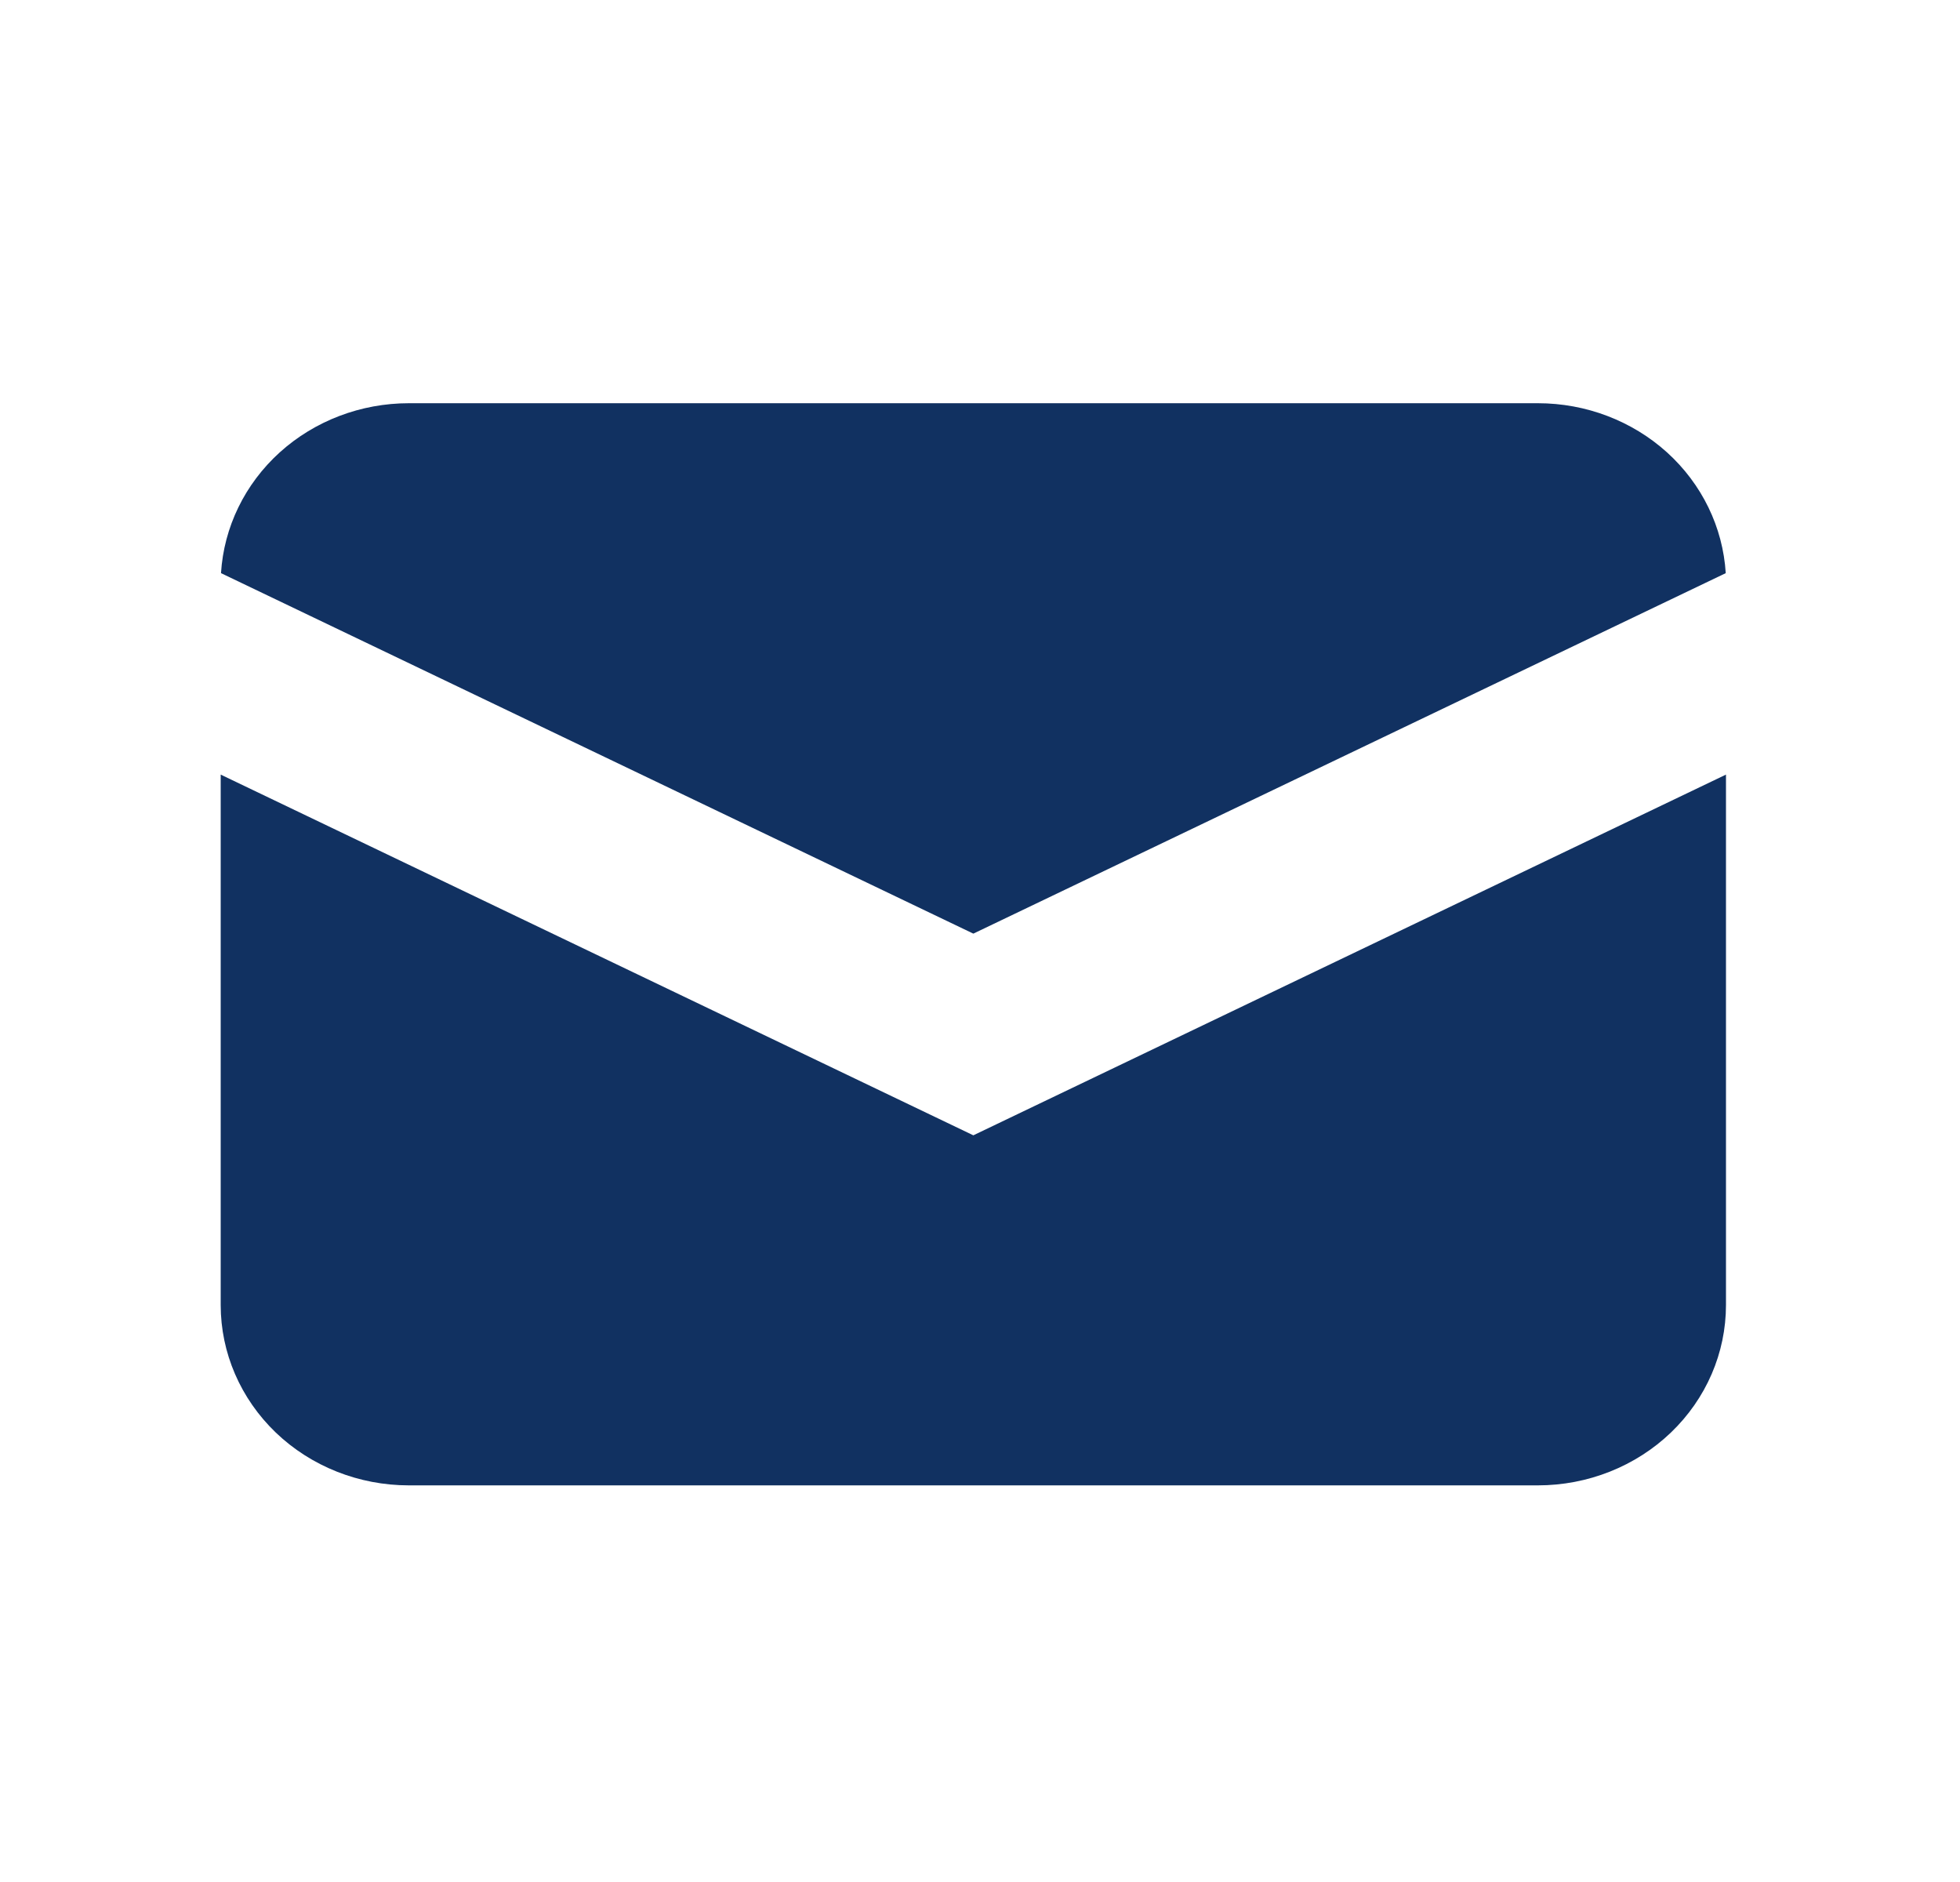
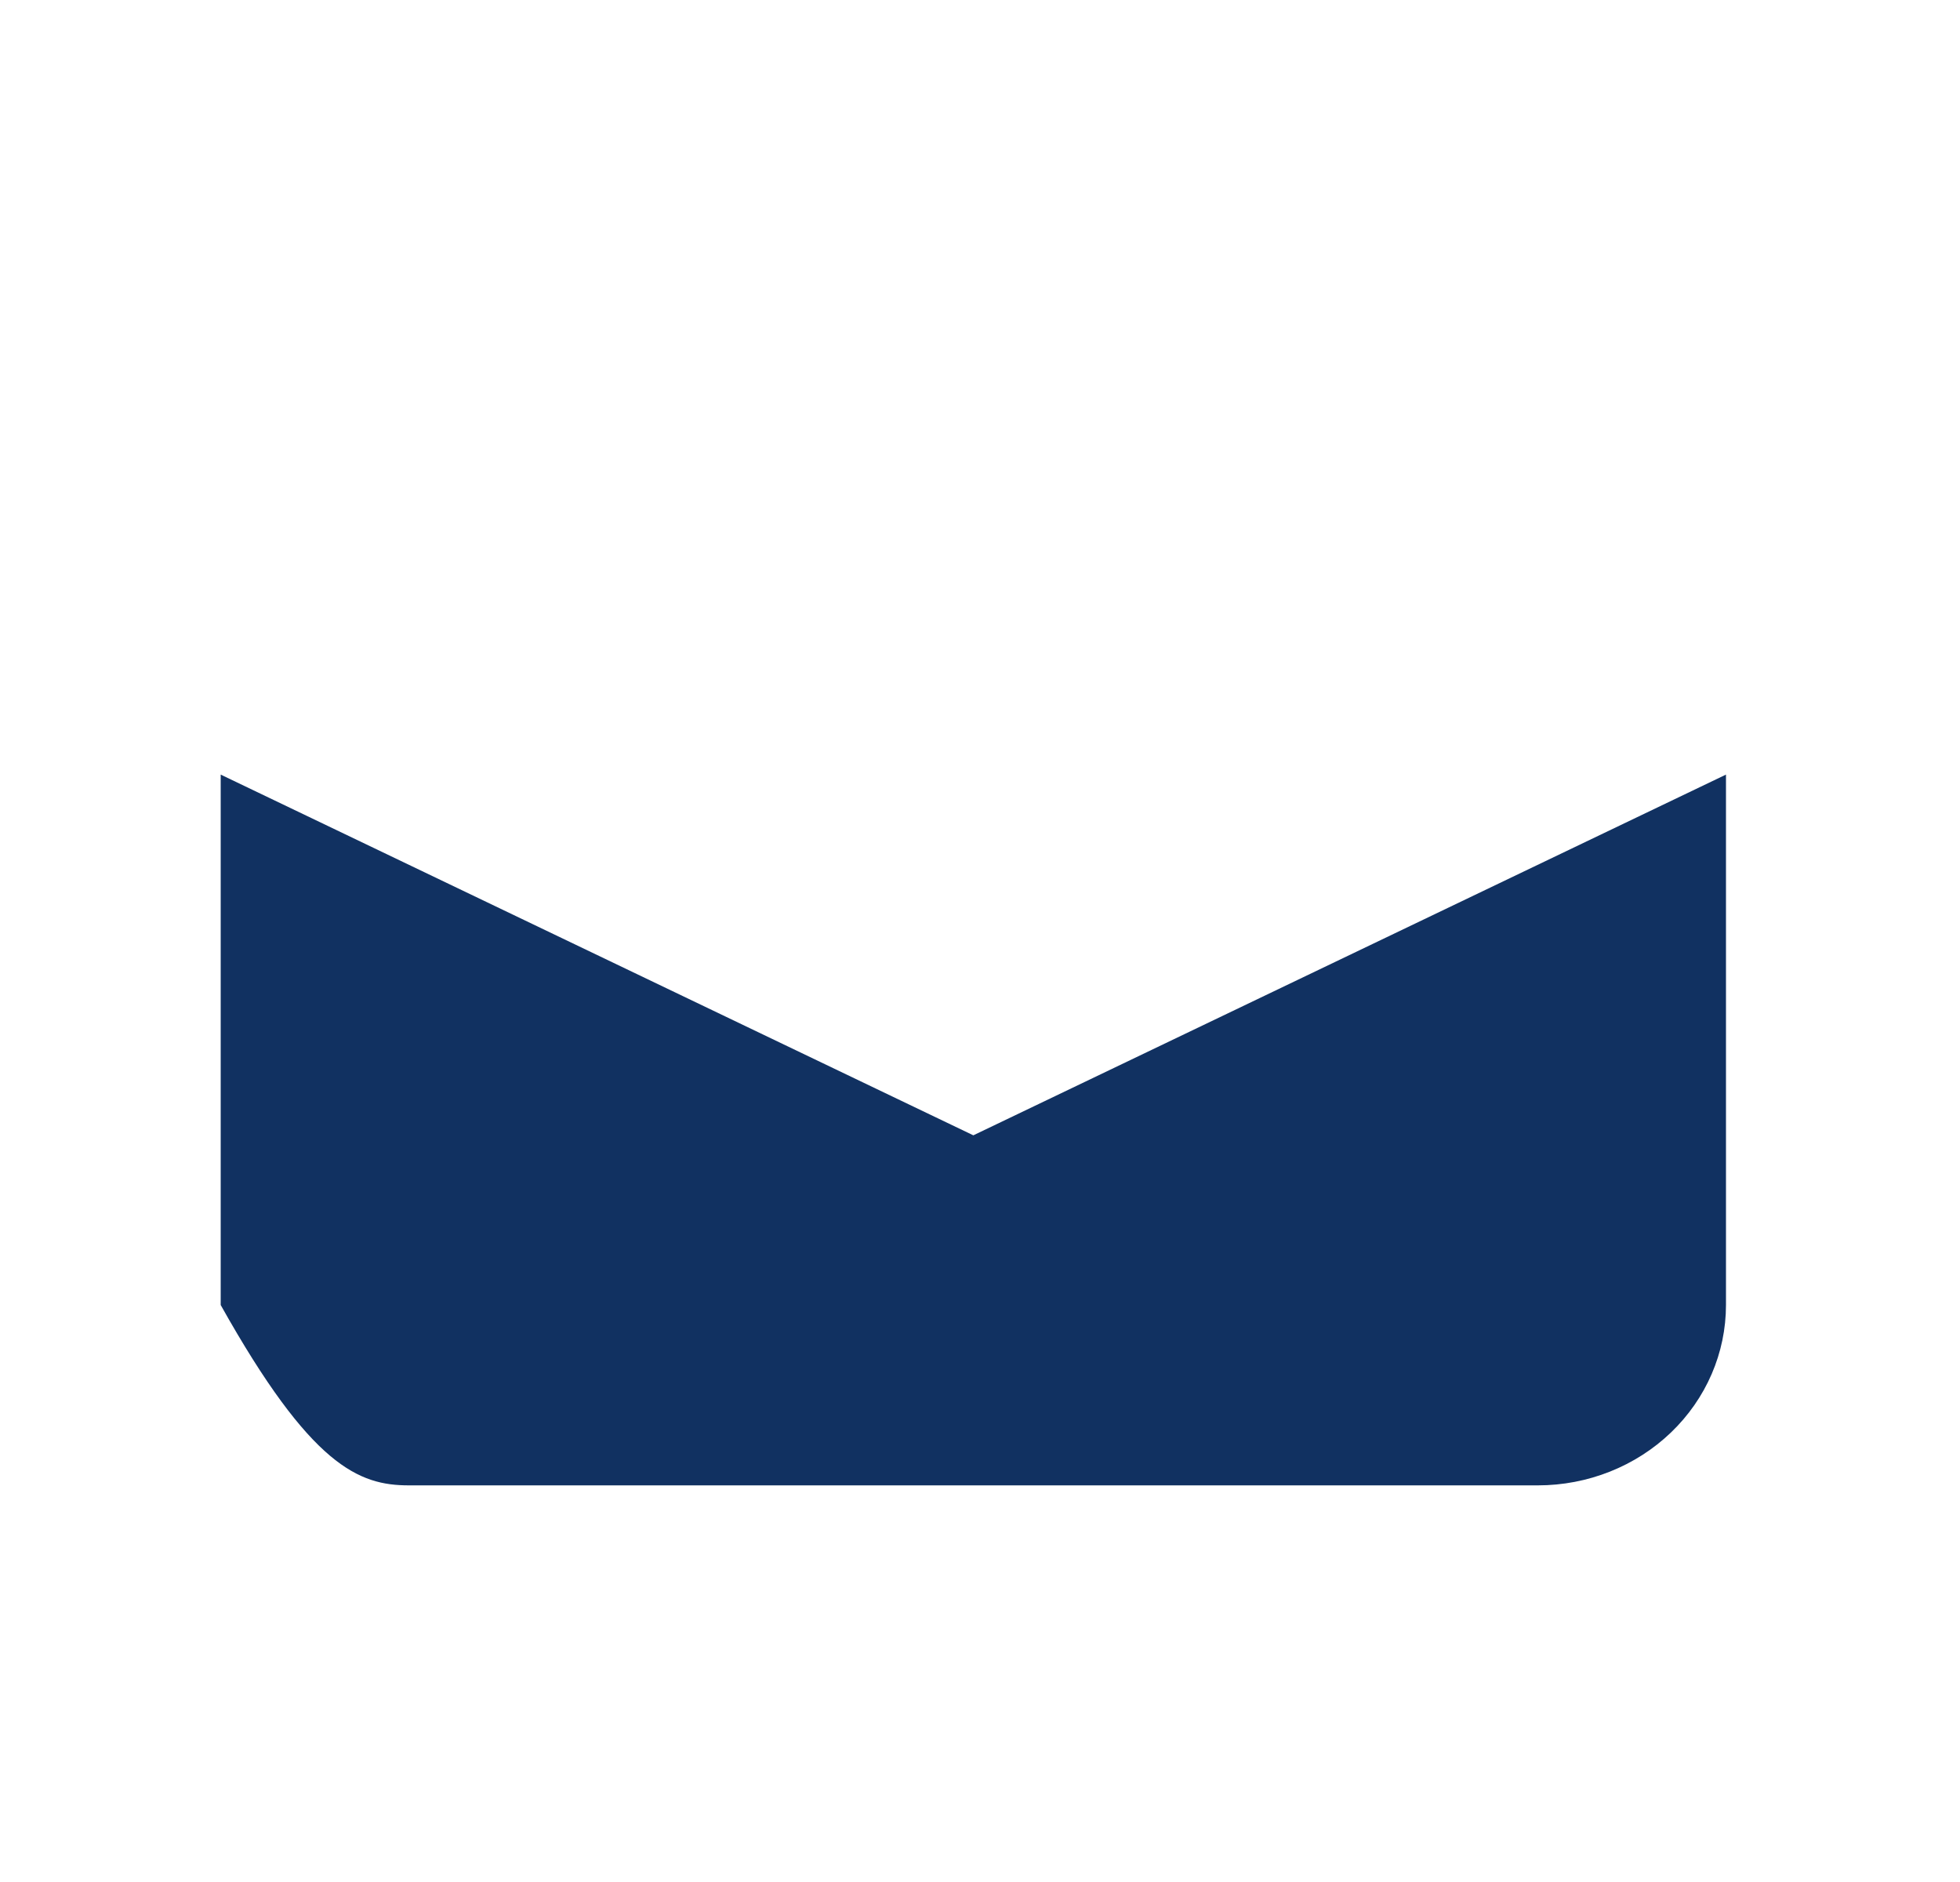
<svg xmlns="http://www.w3.org/2000/svg" width="25" height="24" viewBox="0 0 25 24" fill="none">
  <g id="Mail">
-     <path id="Vector" d="M2.819 7.309L12.415 11.906L22.012 7.309C21.976 6.723 21.708 6.172 21.263 5.769C20.817 5.366 20.228 5.142 19.616 5.142H5.215C4.603 5.142 4.014 5.366 3.568 5.769C3.123 6.172 2.855 6.723 2.819 7.309Z" fill="#113161" />
-     <path id="Vector_2" d="M22.015 9.878L12.415 14.478L2.815 9.878V16.642C2.815 17.252 3.068 17.837 3.518 18.269C3.968 18.7 4.579 18.942 5.215 18.942H19.615C20.252 18.942 20.862 18.7 21.312 18.269C21.763 17.837 22.015 17.252 22.015 16.642V9.878Z" fill="#113161" />
+     <path id="Vector_2" d="M22.015 9.878L12.415 14.478L2.815 9.878V16.642C3.968 18.7 4.579 18.942 5.215 18.942H19.615C20.252 18.942 20.862 18.7 21.312 18.269C21.763 17.837 22.015 17.252 22.015 16.642V9.878Z" fill="#113161" />
  </g>
</svg>